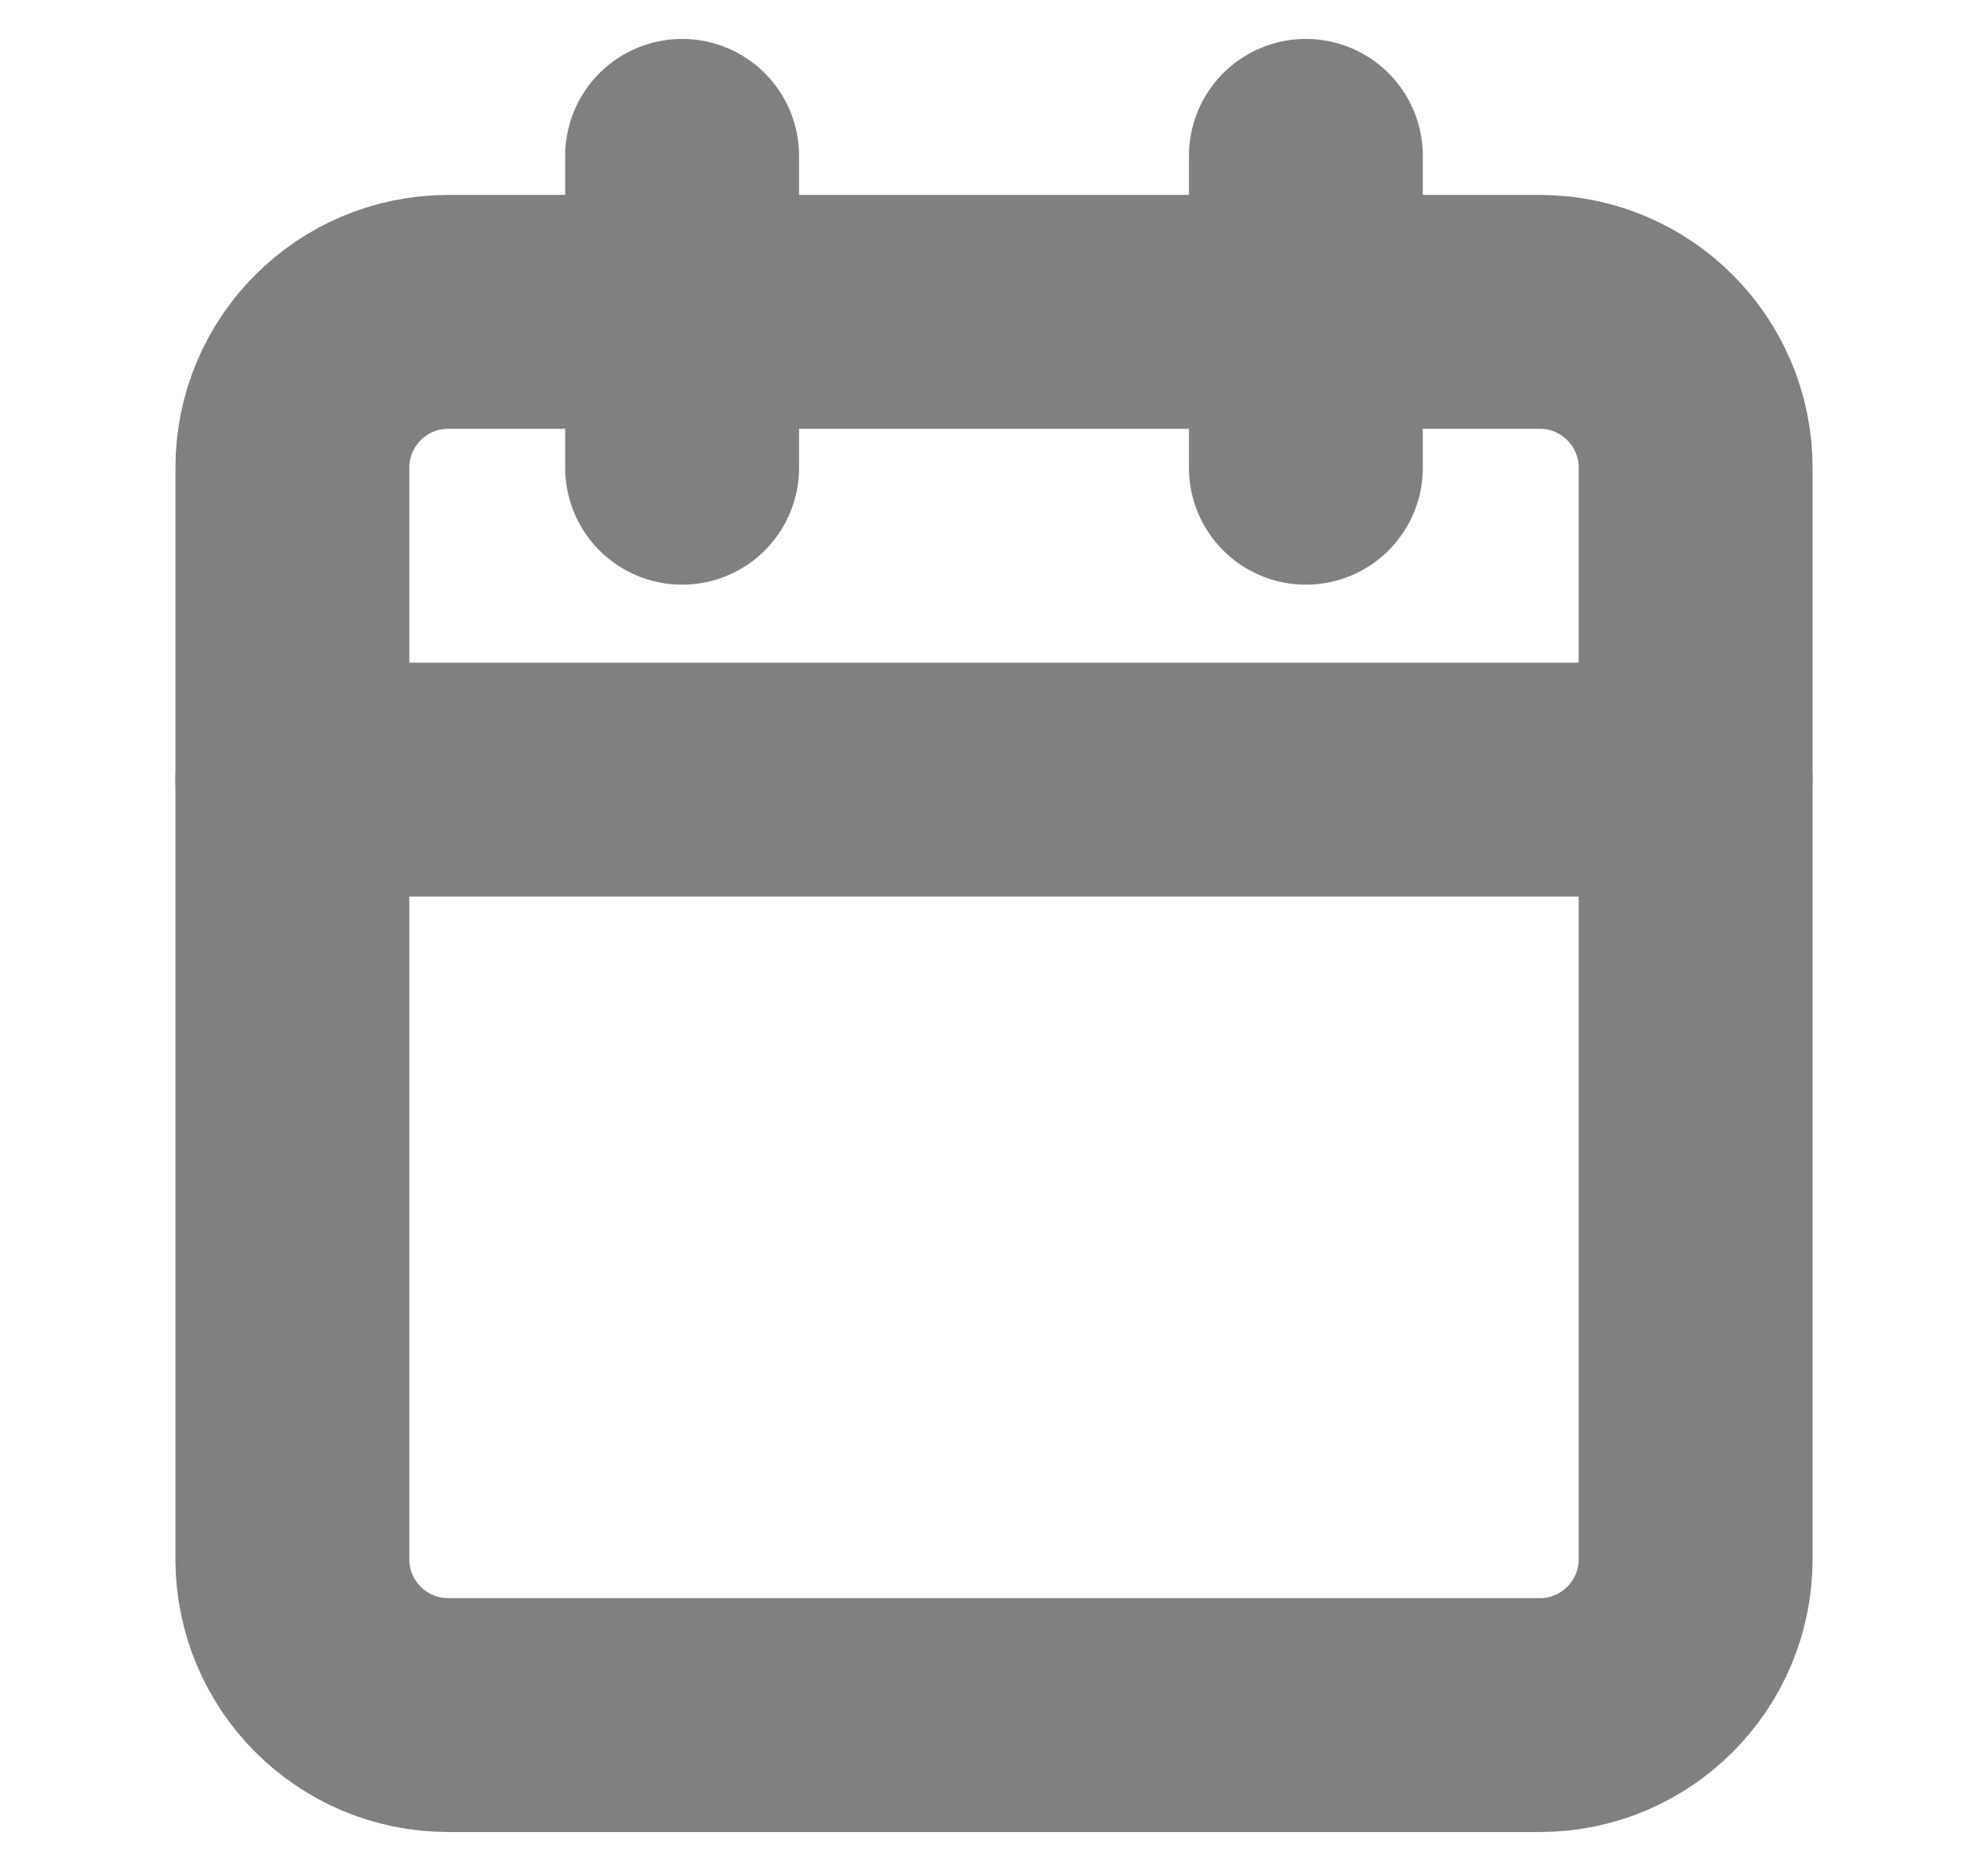
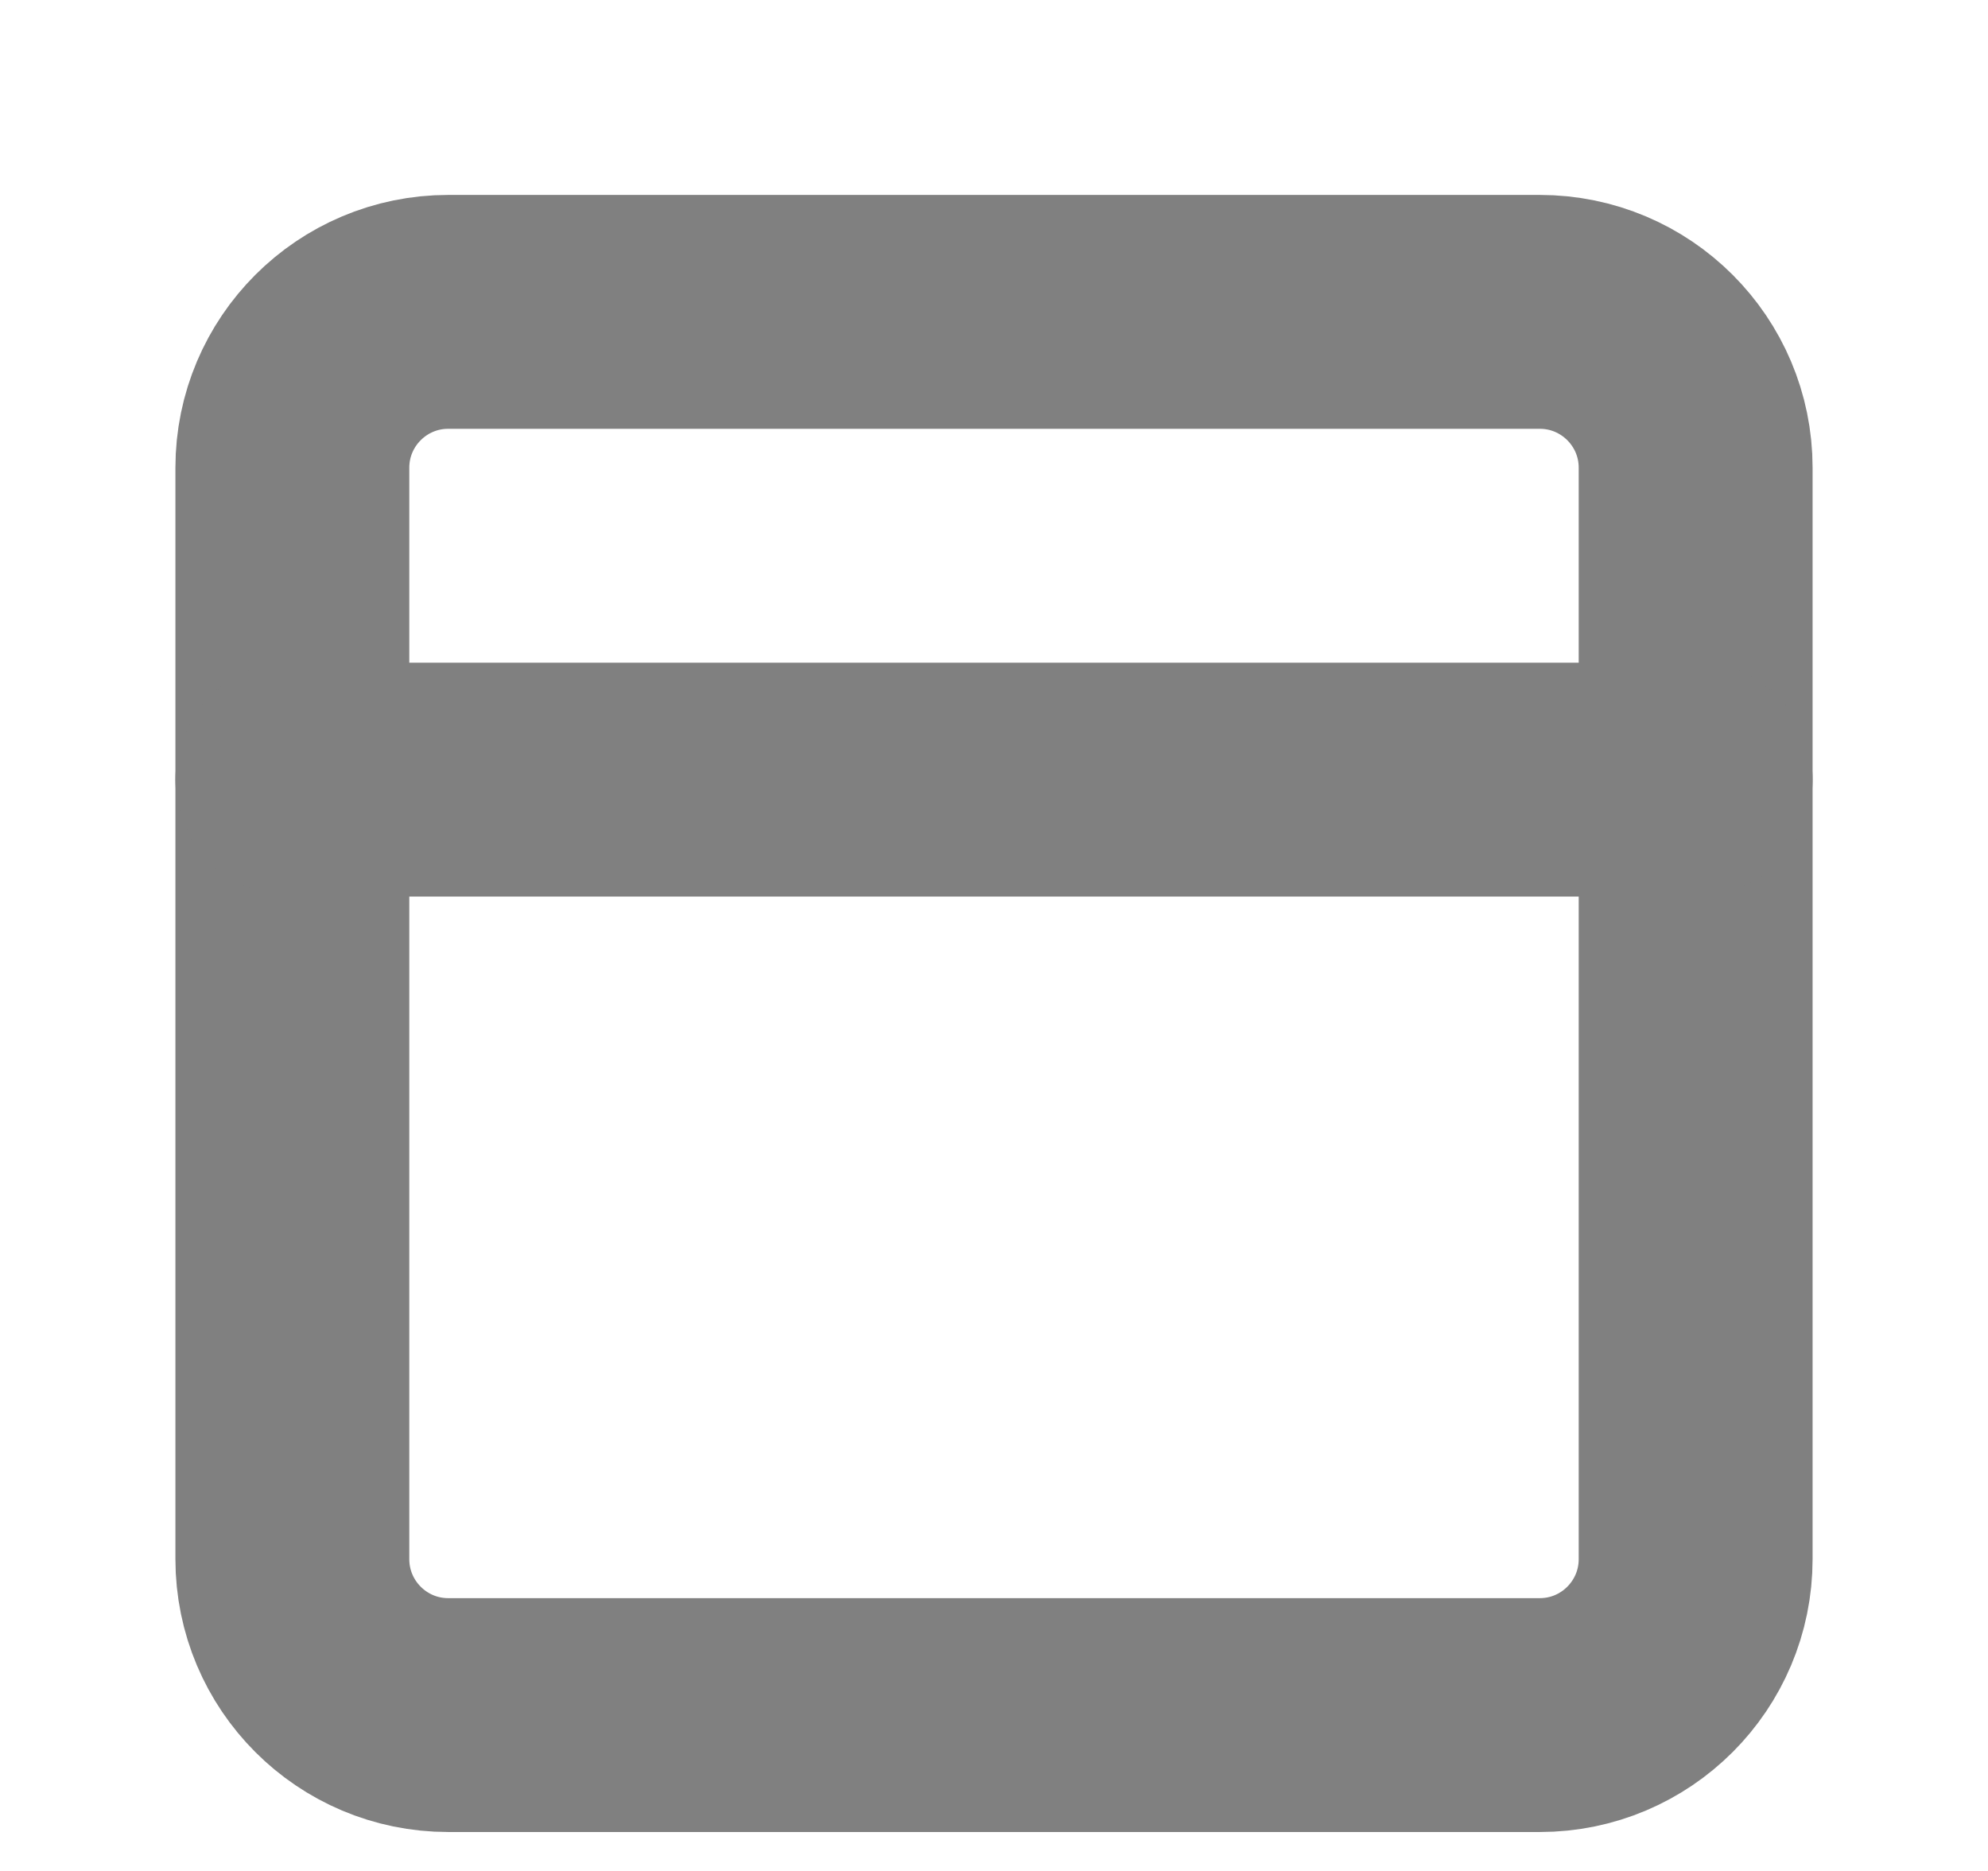
<svg xmlns="http://www.w3.org/2000/svg" width="17" height="16" viewBox="0 0 17 16" fill="none">
-   <path d="M5.833 1.333V4" stroke="#808080" stroke-width="2" stroke-linecap="round" stroke-linejoin="round" />
-   <path d="M11.167 1.333V4" stroke="#808080" stroke-width="2" stroke-linecap="round" stroke-linejoin="round" />
  <path d="M13.167 2.667H3.833C3.097 2.667 2.5 3.264 2.5 4V13.333C2.5 14.07 3.097 14.667 3.833 14.667H13.167C13.903 14.667 14.5 14.07 14.5 13.333V4C14.5 3.264 13.903 2.667 13.167 2.667Z" stroke="#808080" stroke-width="2" stroke-linecap="round" stroke-linejoin="round" />
  <path d="M2.5 6.667H14.5" stroke="#808080" stroke-width="2" stroke-linecap="round" stroke-linejoin="round" />
</svg>